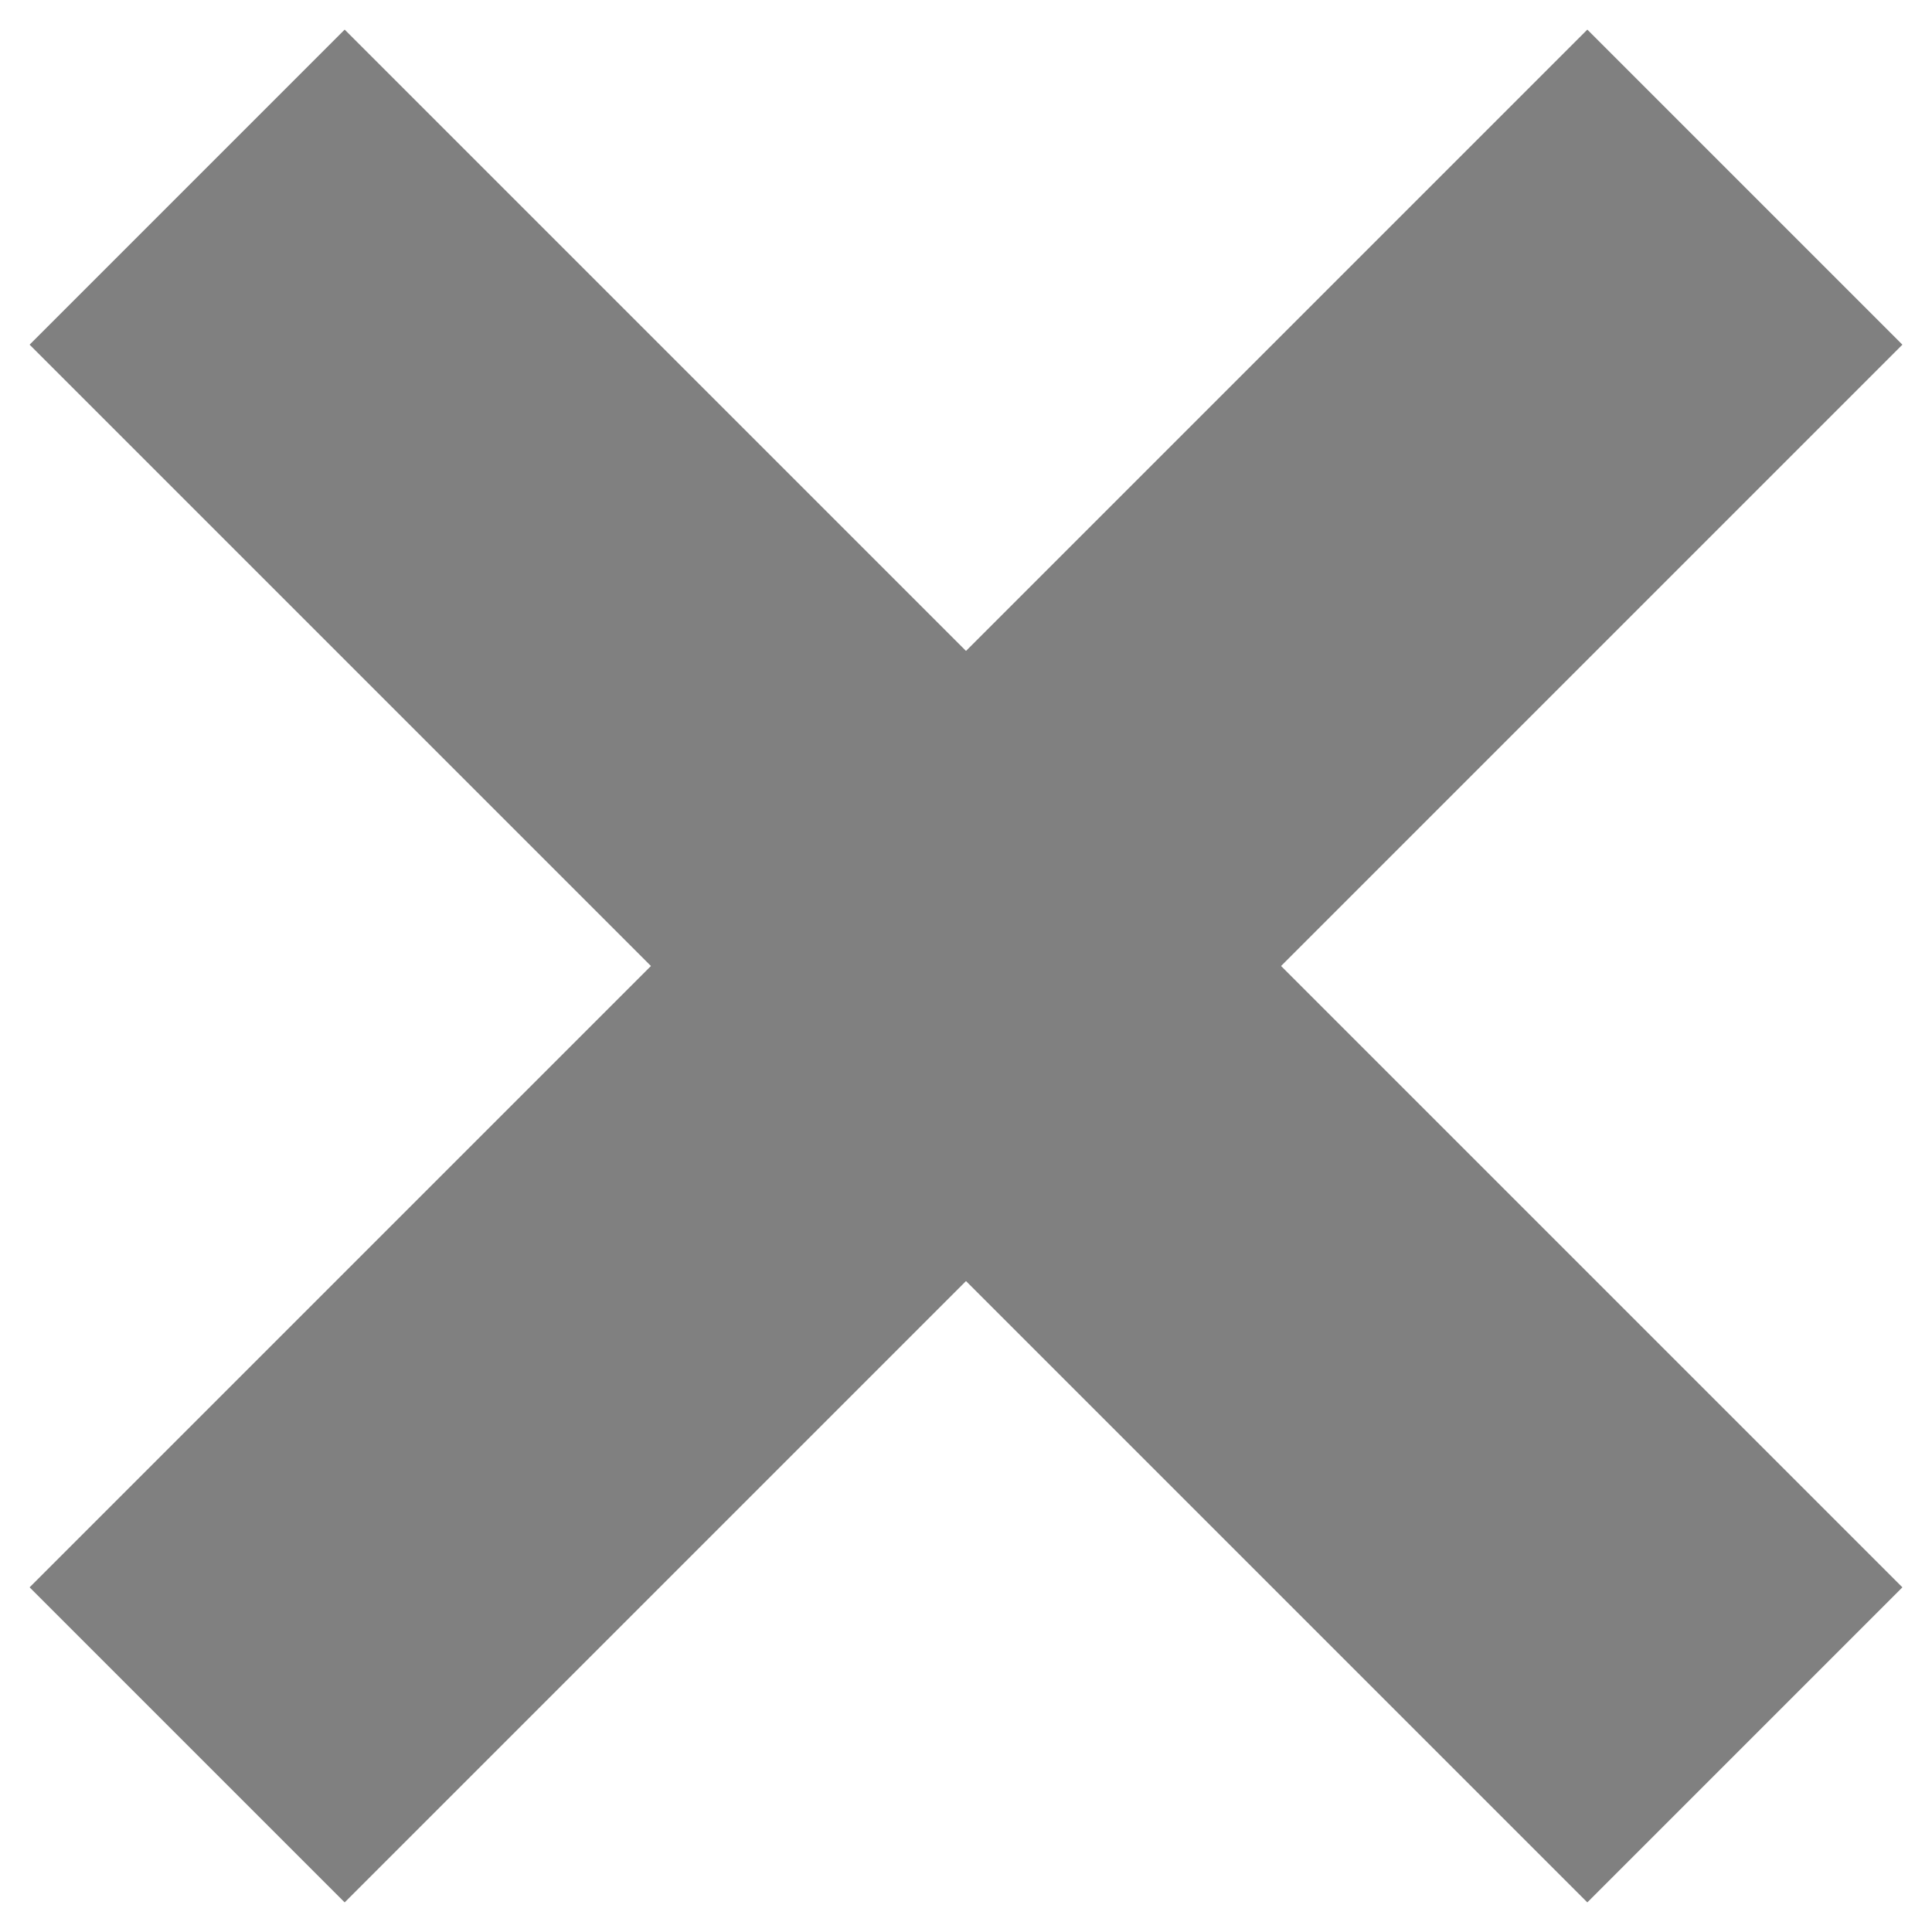
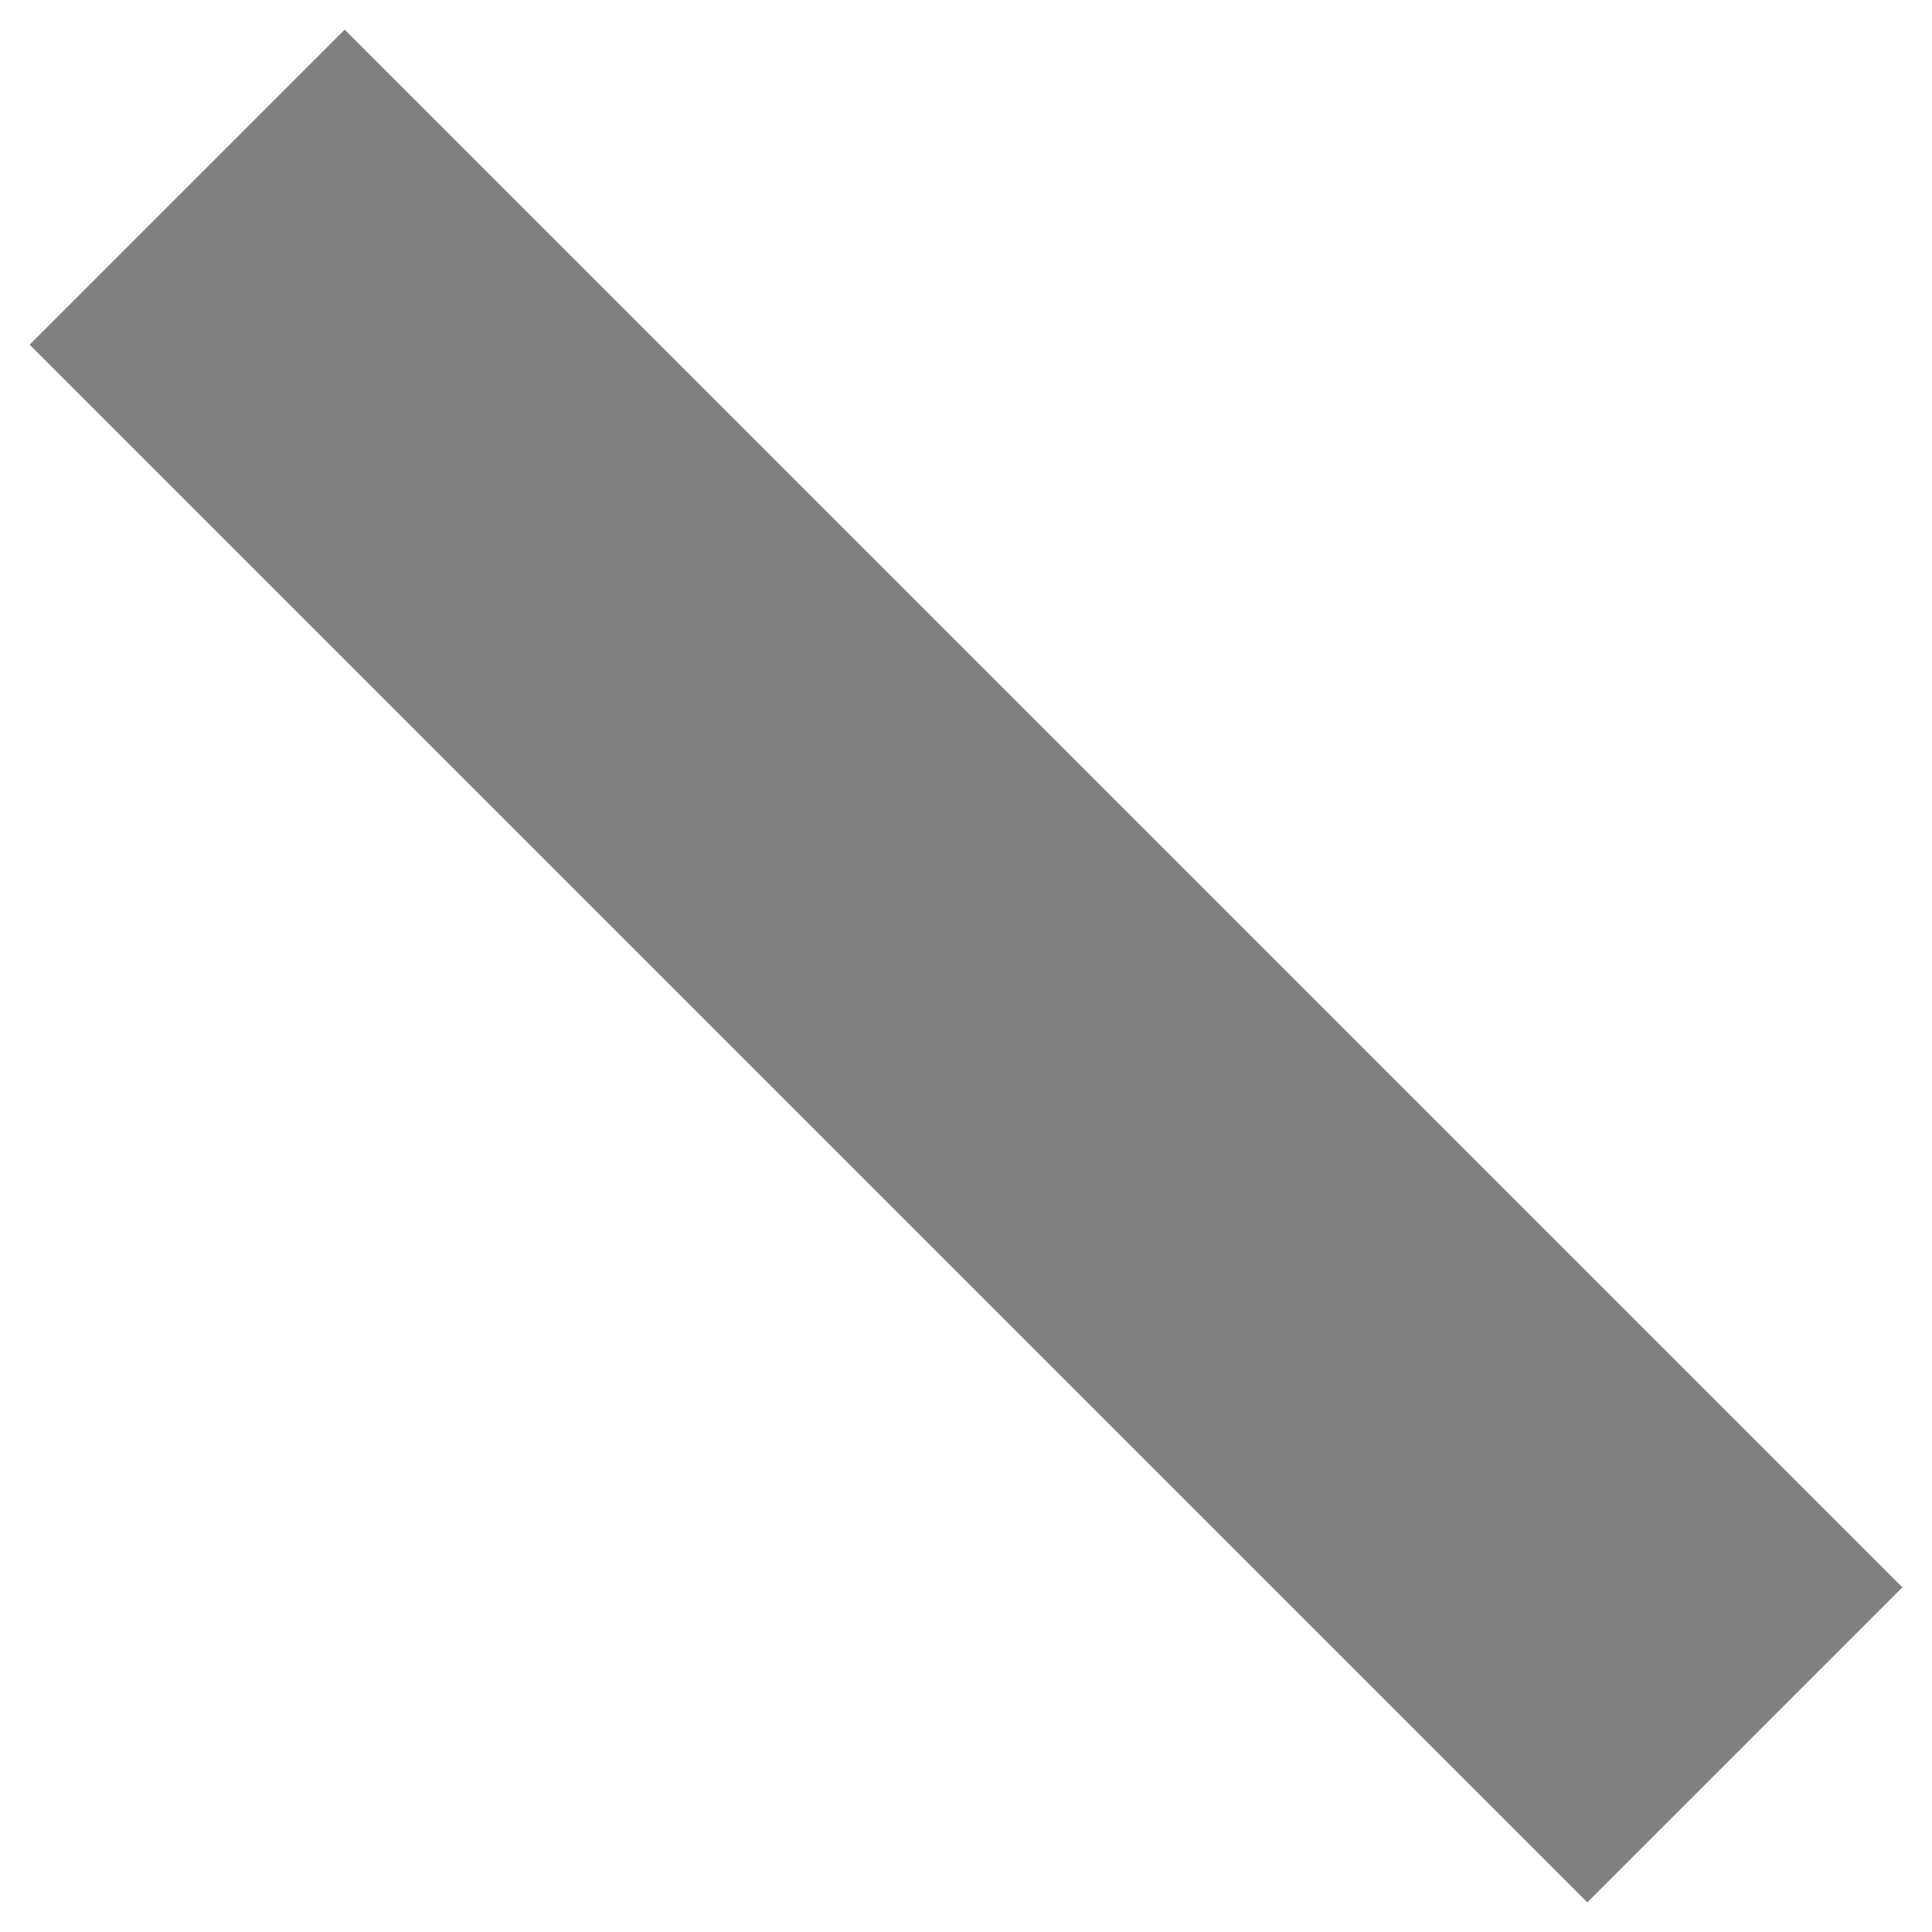
<svg xmlns="http://www.w3.org/2000/svg" version="1.1" id="Layer_1" x="0px" y="0px" viewBox="0 0 10.84 10.84" style="enable-background:new 0 0 10.84 10.84;" xml:space="preserve">
  <style type="text/css">
	.st0{fill:none;stroke:#808080;stroke-width:2.5;stroke-miterlimit:10;}
</style>
  <g>
    <g>
      <line class="st0" x1="1.05" y1="1.05" x2="9.79" y2="9.79" />
-       <line class="st0" x1="1.05" y1="9.79" x2="9.79" y2="1.05" />
    </g>
  </g>
</svg>